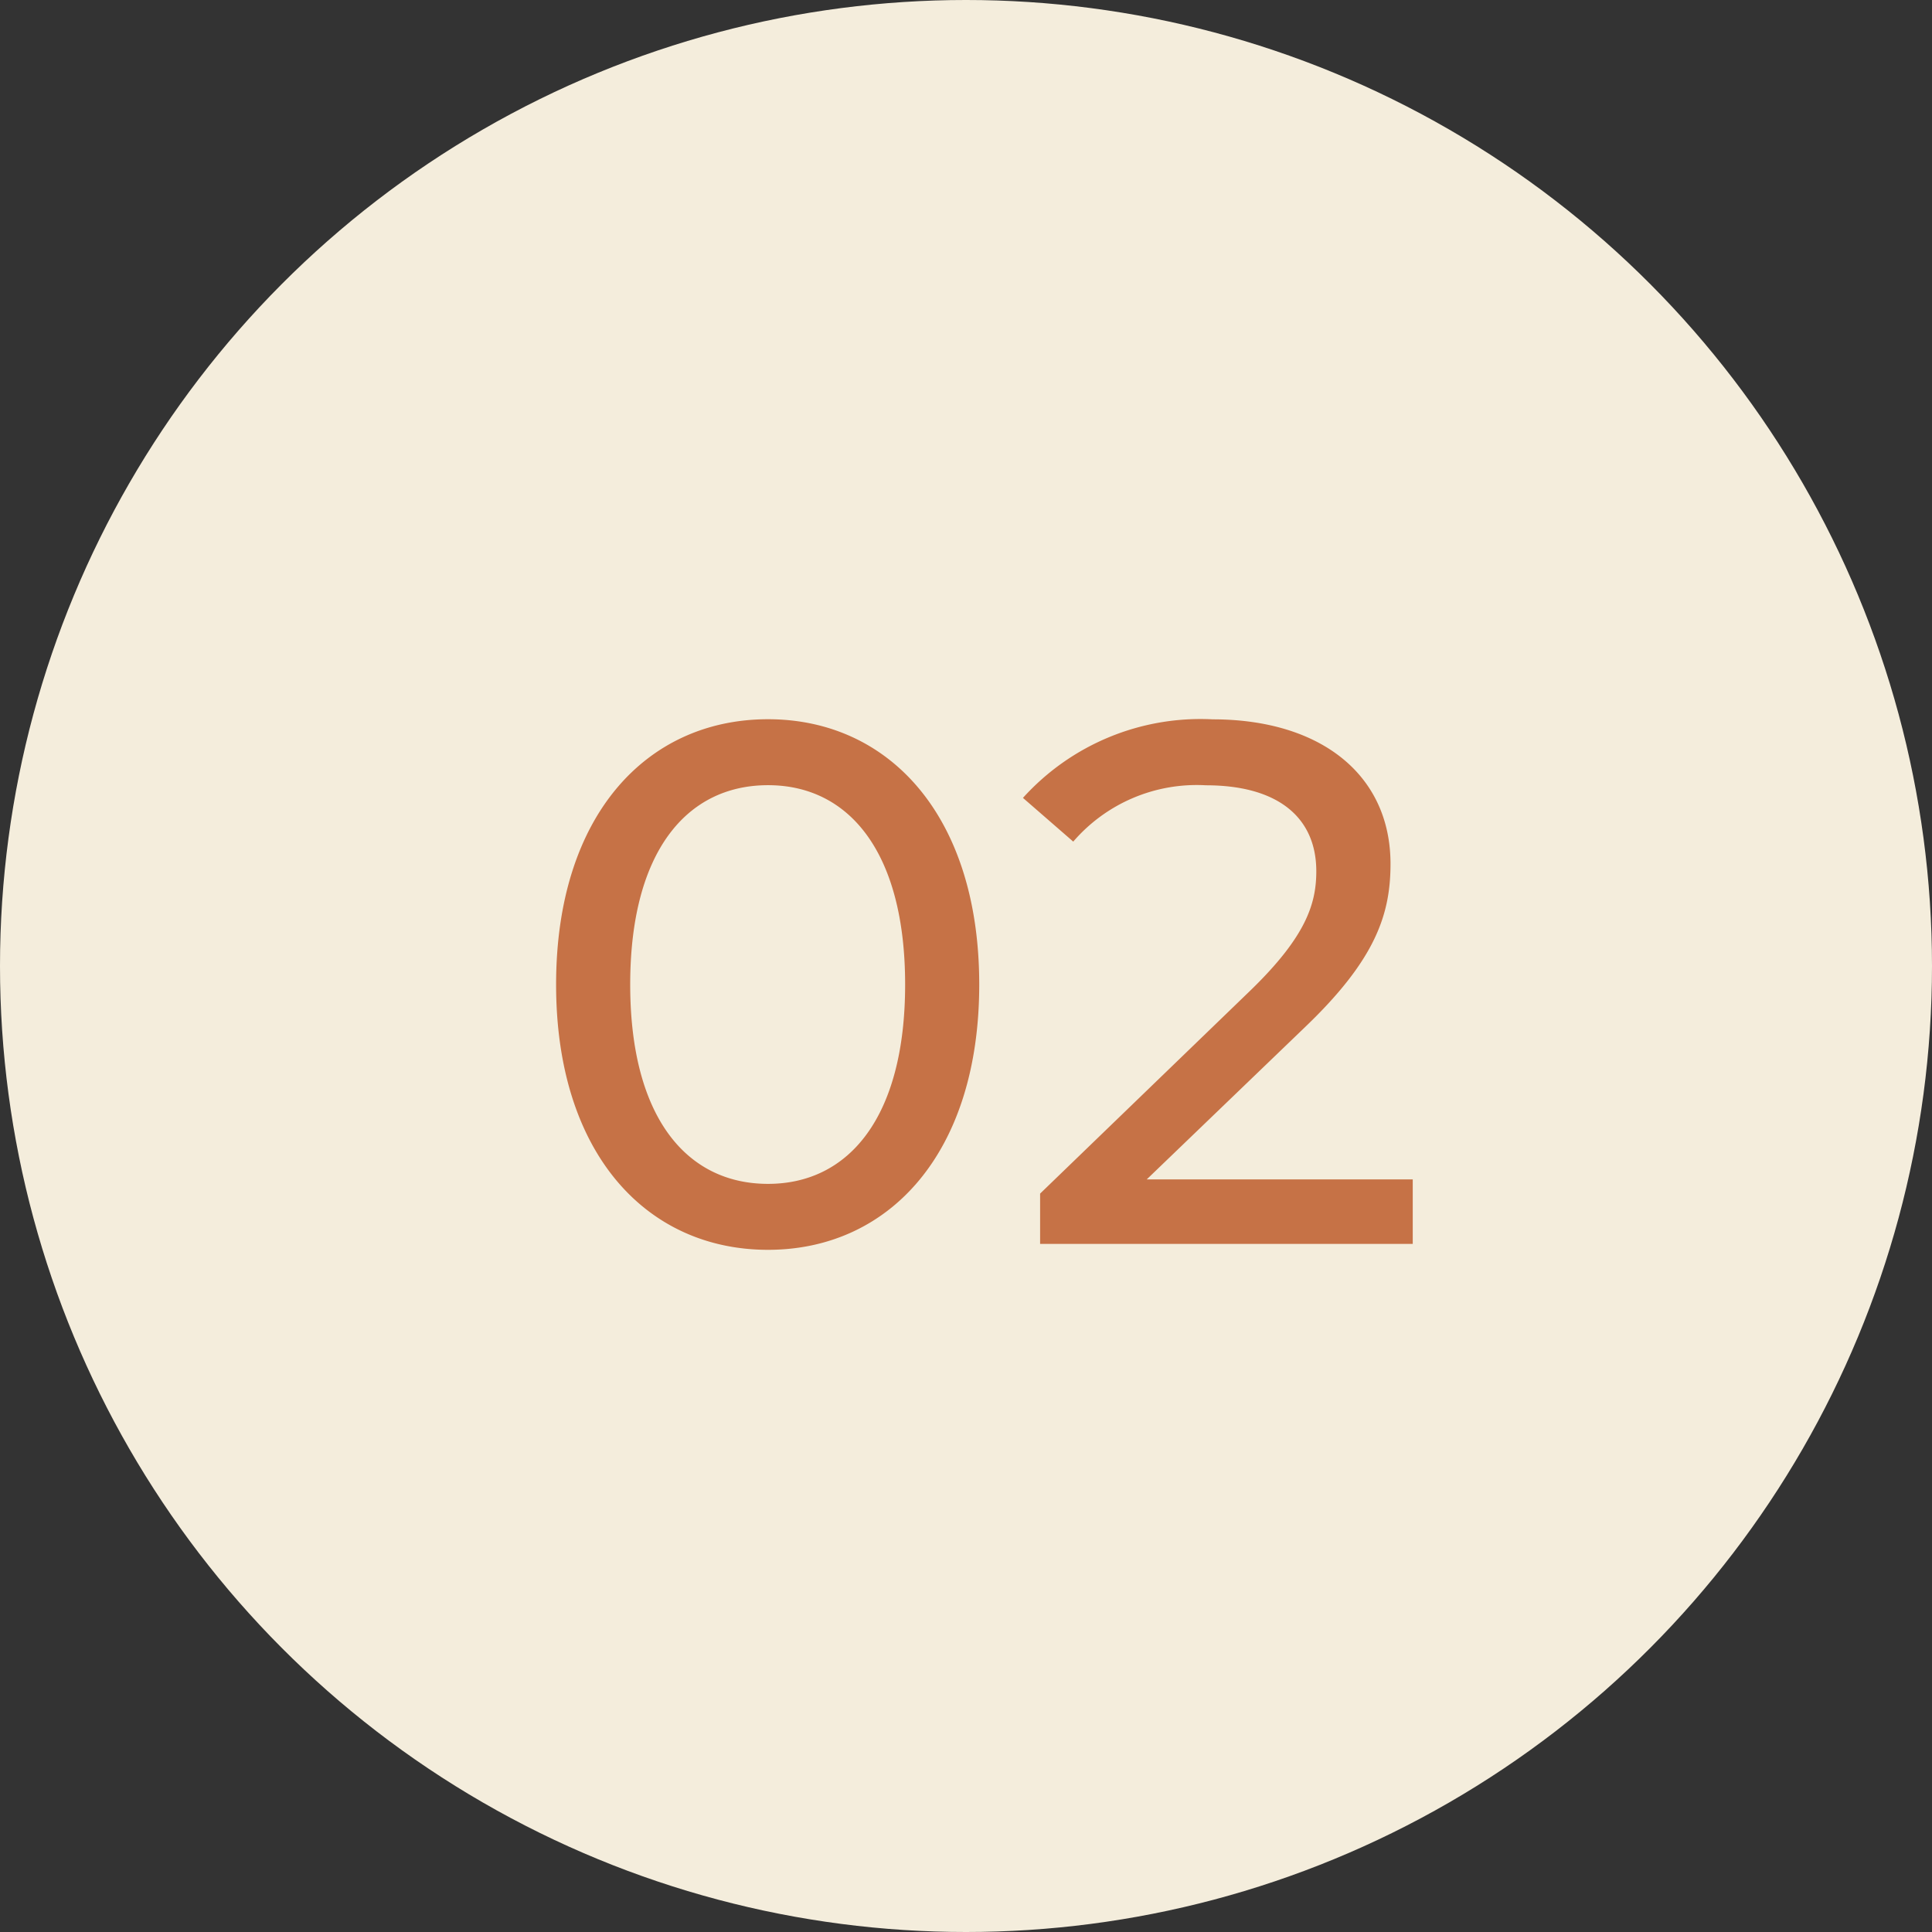
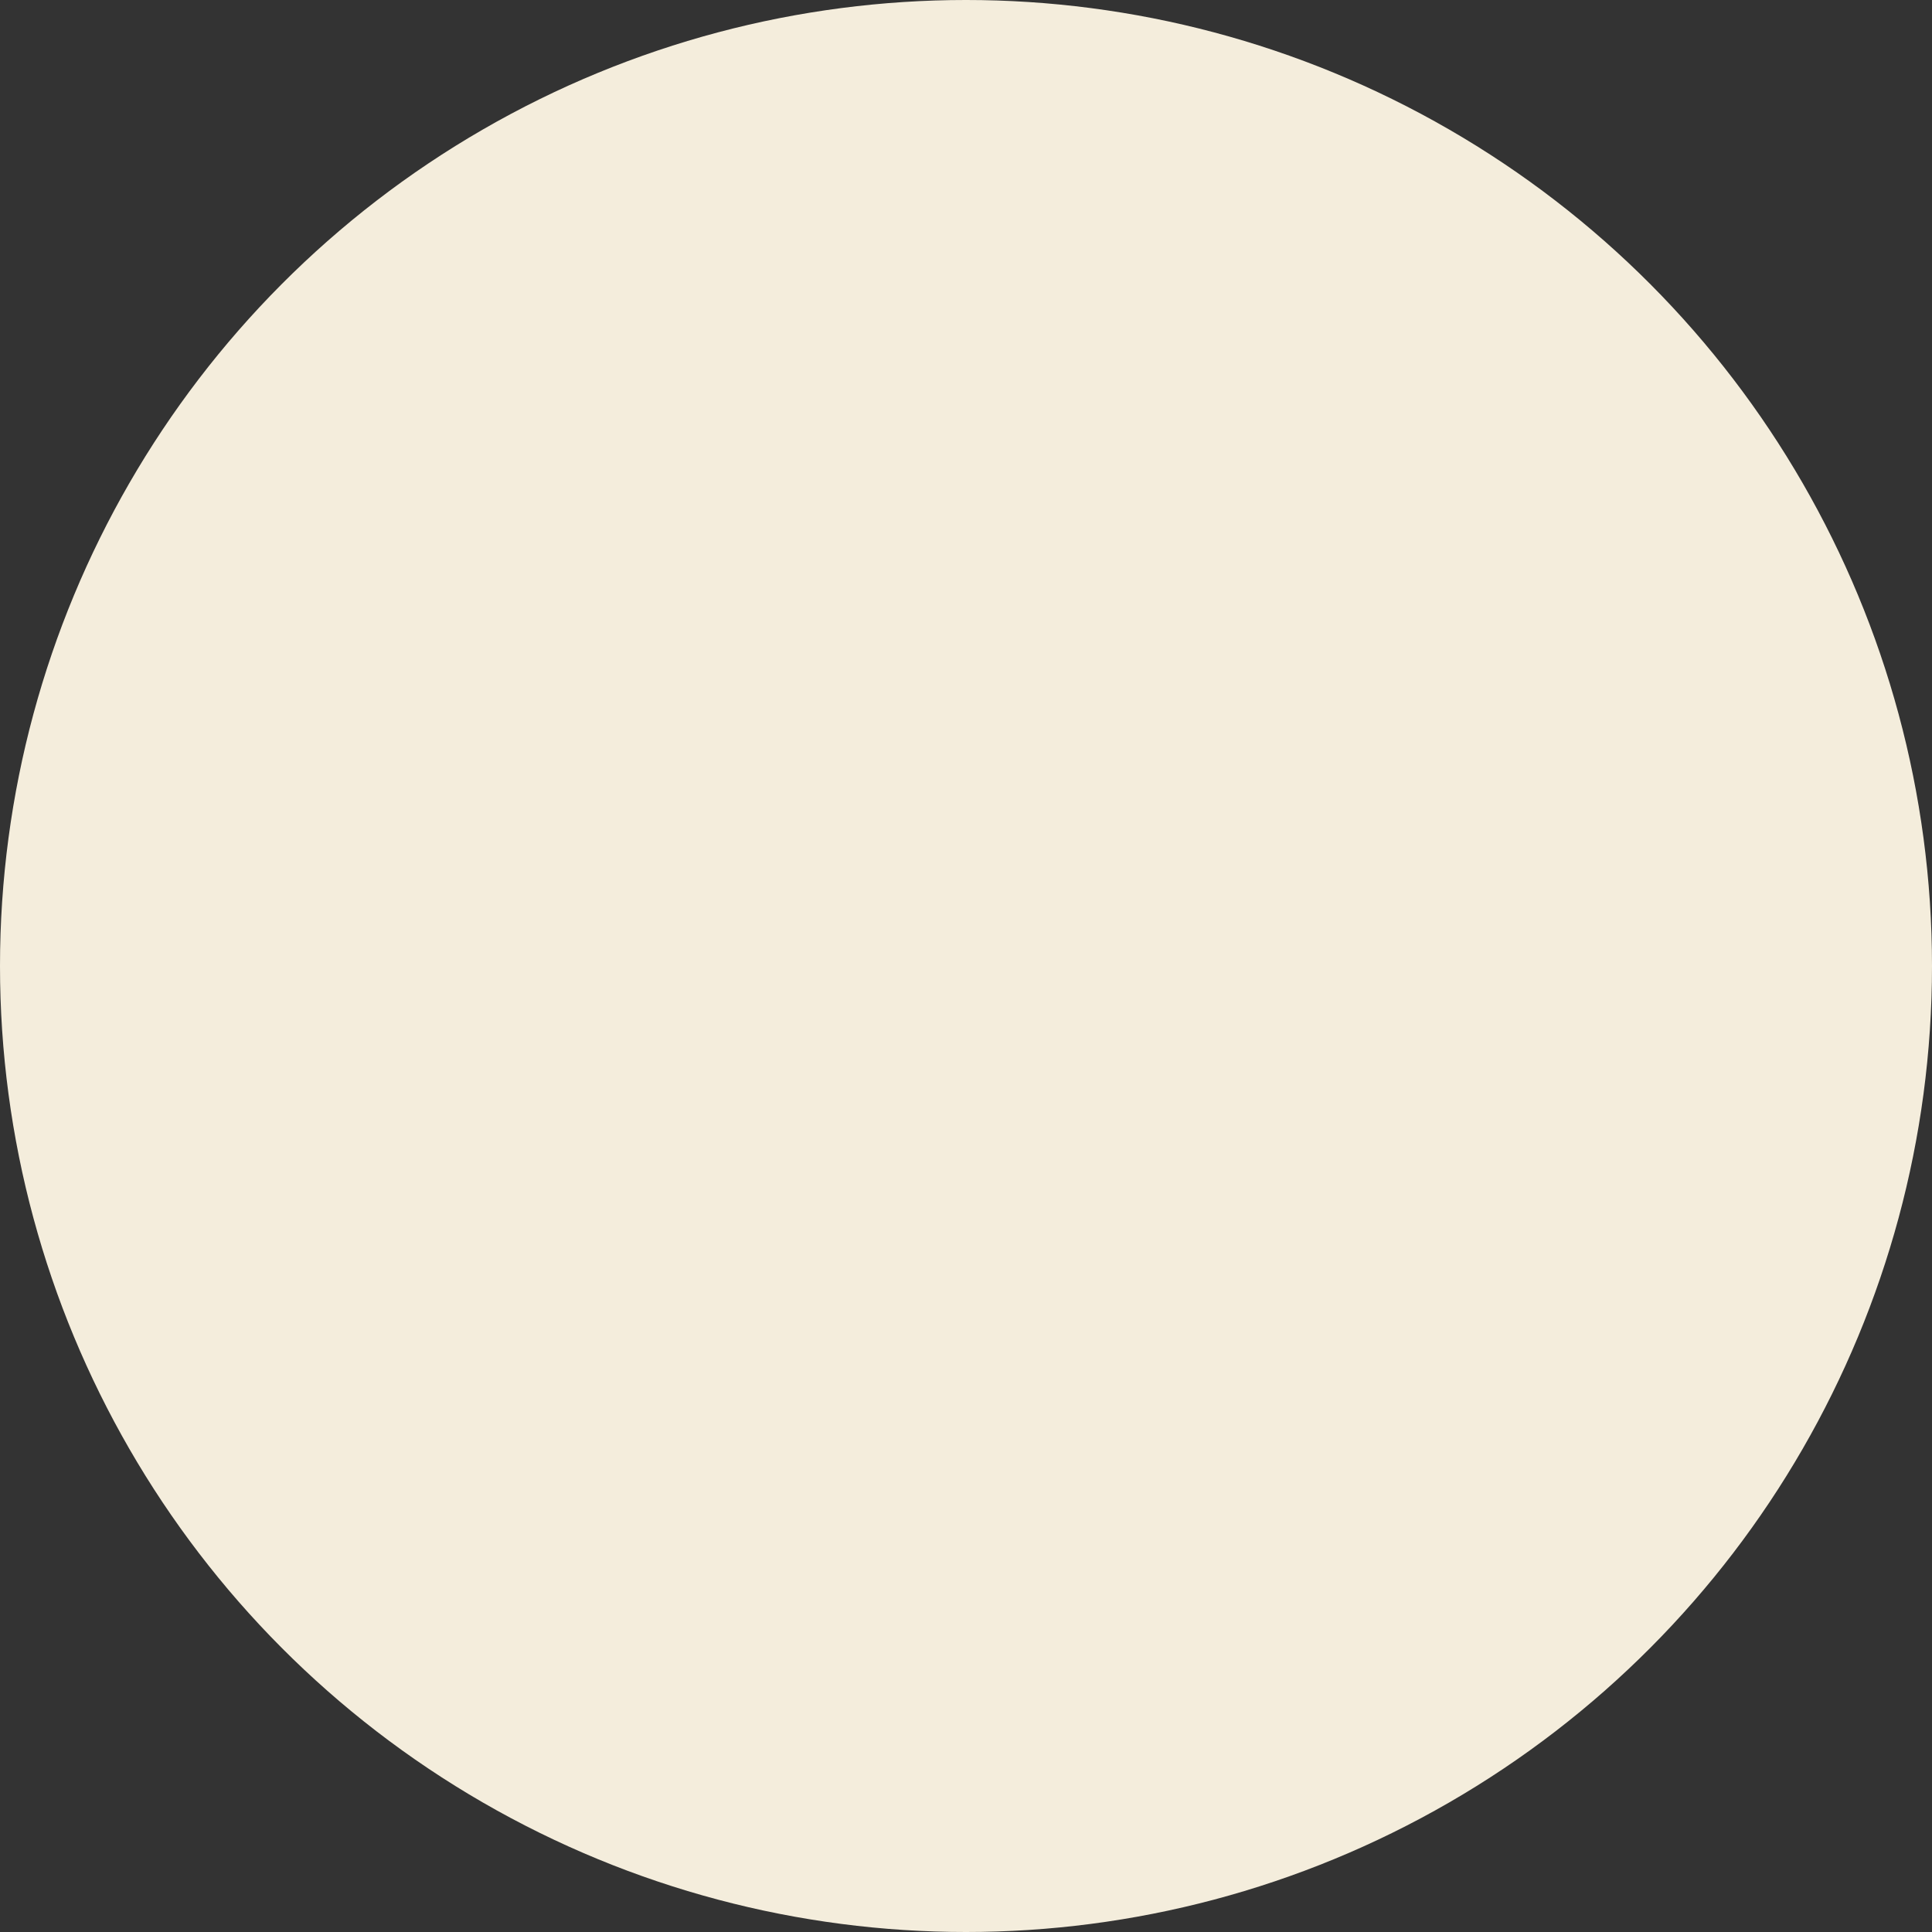
<svg xmlns="http://www.w3.org/2000/svg" width="73" height="73" viewBox="0 0 73 73">
  <rect x="0" y="0" width="73" height="73" fill="#333333" stroke="none" />
  <g id="icon-02" transform="translate(13823 10037)">
    <circle id="Ellipse_364" cx="36.5" cy="36.5" r="36.5" transform="translate(-13823 -10037)" fill="#f4eddc" />
-     <path id="Tracé_9730" d="M-7.98.224C-3.416.224,0-3.416,0-9.8S-3.416-19.824-7.98-19.824c-4.592,0-8.008,3.64-8.008,10.024S-12.572.224-7.98.224Zm0-2.492c-3.08,0-5.208-2.52-5.208-7.532s2.128-7.532,5.208-7.532c3.052,0,5.18,2.52,5.18,7.532S-4.928-2.268-7.98-2.268ZM6.328-2.436,12.32-8.2c2.66-2.548,3.22-4.256,3.22-6.16,0-3.36-2.632-5.46-6.72-5.46a9.038,9.038,0,0,0-7.168,2.968l1.9,1.652a6.157,6.157,0,0,1,5.012-2.128c2.744,0,4.172,1.232,4.172,3.248,0,1.232-.392,2.464-2.464,4.48L2.3-1.9V0H16.38V-2.436Z" transform="translate(-13786 -9990)" fill="#c67246" />
  </g>
</svg>